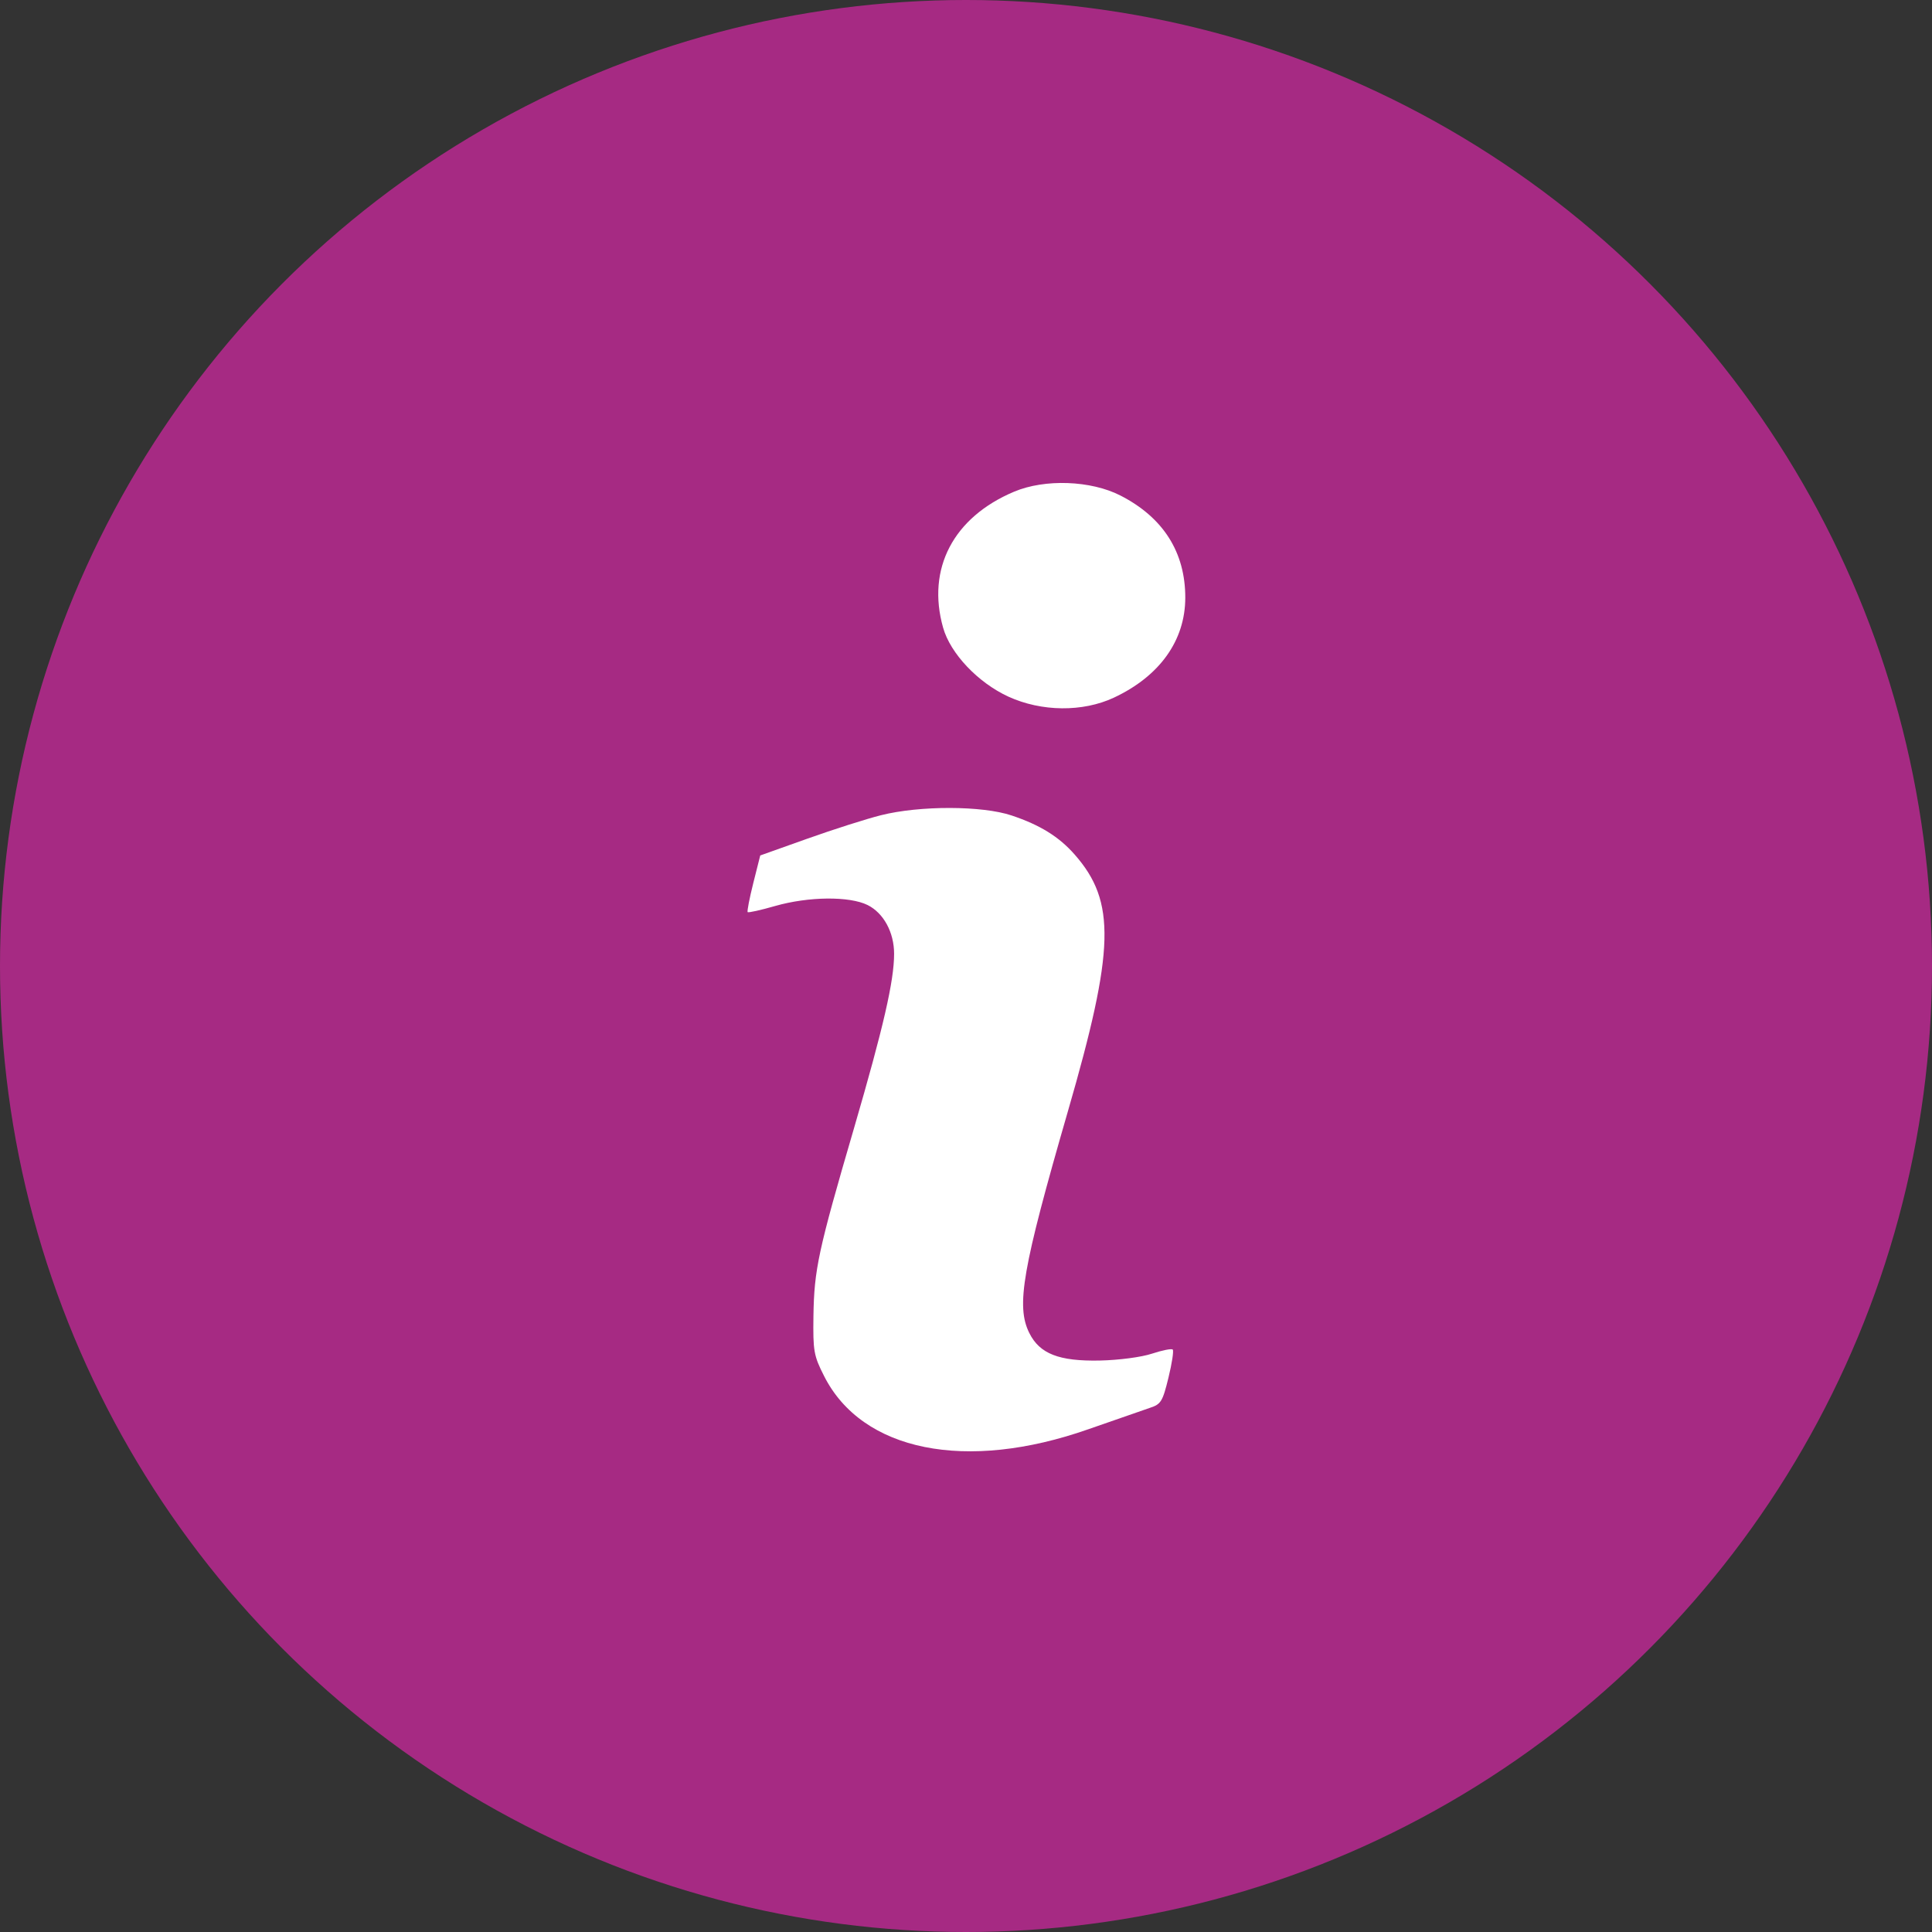
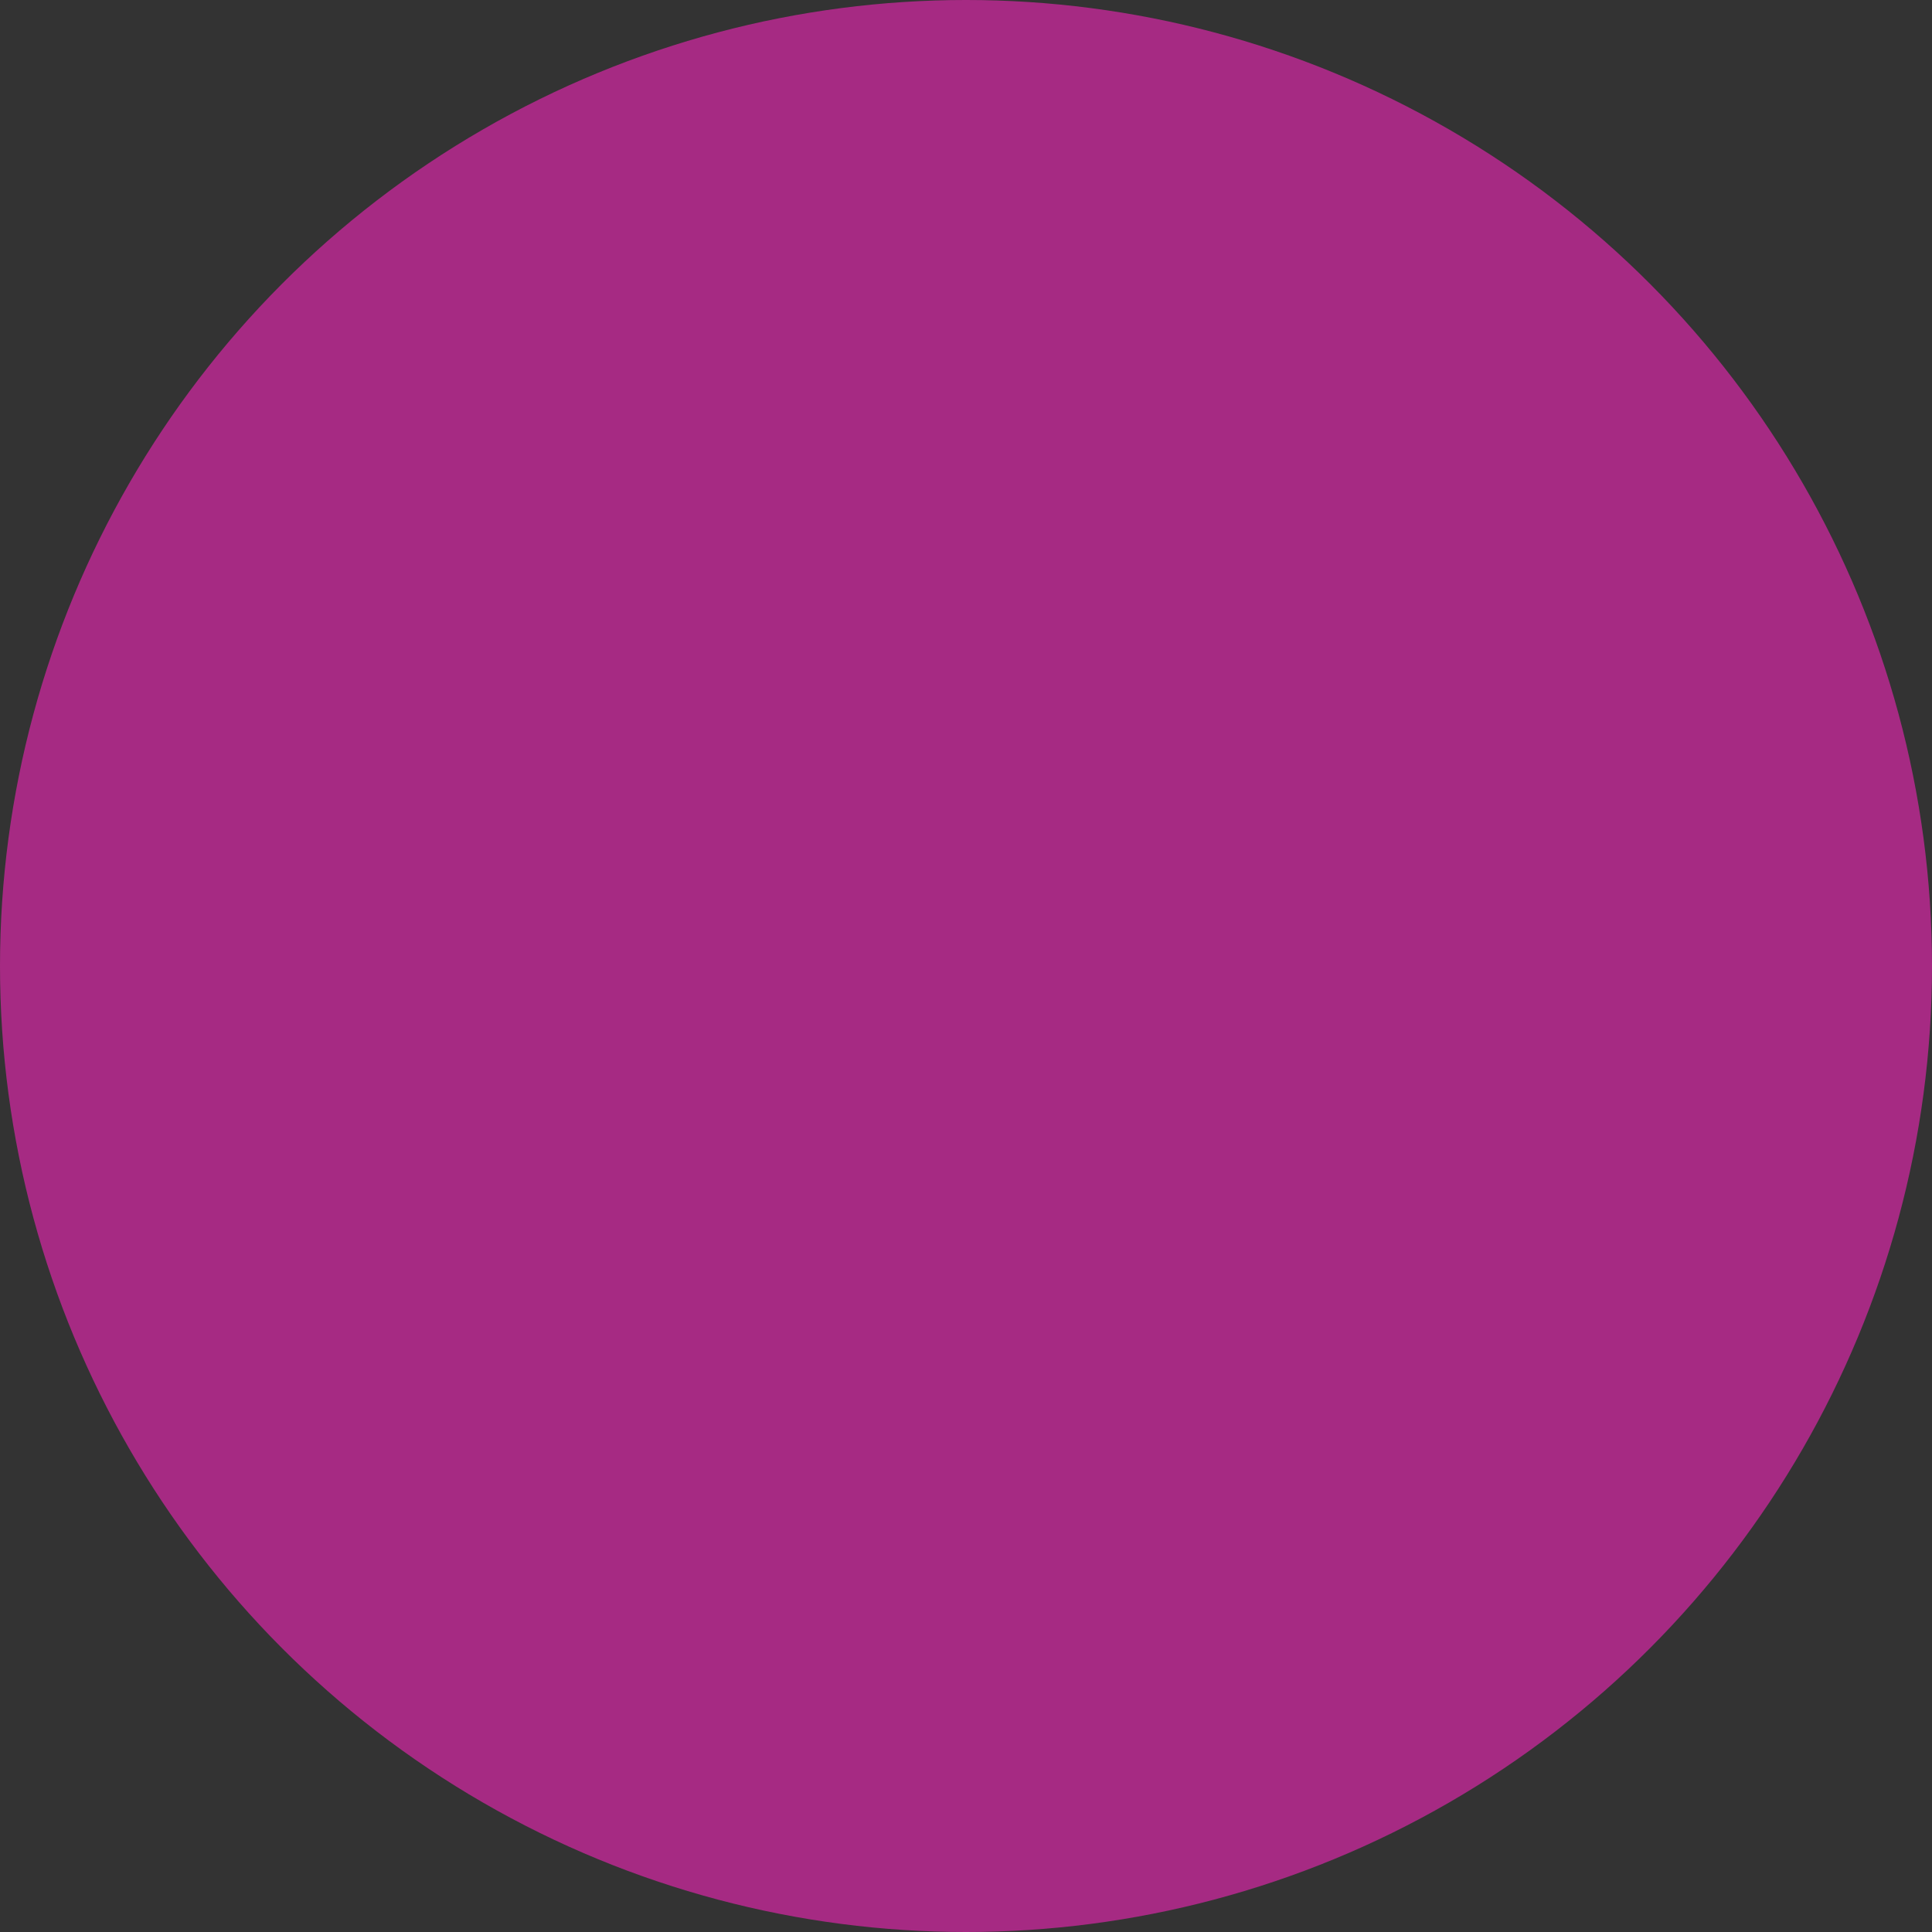
<svg xmlns="http://www.w3.org/2000/svg" width="28" height="28" viewBox="0 0 28 28" fill="none">
  <rect x="0" y="0" width="28" height="28" fill="#333333" stroke="none" />
  <circle cx="14" cy="14" r="14" fill="#A62A83" />
-   <path fill-rule="evenodd" clip-rule="evenodd" d="M14.697 7.126C13.816 7.497 13.427 8.242 13.668 9.096C13.773 9.471 14.173 9.893 14.614 10.096C15.094 10.316 15.692 10.322 16.143 10.111C16.807 9.8 17.177 9.283 17.178 8.663C17.179 8.004 16.859 7.5 16.239 7.182C15.81 6.962 15.143 6.938 14.697 7.126ZM12.767 11.815C12.556 11.868 12.076 12.021 11.7 12.155L11.018 12.398L10.917 12.799C10.862 13.019 10.825 13.208 10.836 13.219C10.847 13.23 11.027 13.19 11.235 13.13C11.718 12.992 12.312 12.986 12.575 13.117C12.806 13.233 12.958 13.512 12.958 13.823C12.958 14.216 12.803 14.889 12.378 16.347C11.858 18.125 11.799 18.399 11.789 19.074C11.782 19.58 11.793 19.646 11.943 19.942C12.494 21.034 14.001 21.337 15.775 20.713C16.17 20.575 16.572 20.435 16.667 20.403C16.826 20.351 16.85 20.311 16.934 19.967C16.985 19.759 17.013 19.576 16.996 19.559C16.98 19.542 16.845 19.569 16.696 19.618C16.543 19.669 16.216 19.712 15.939 19.718C15.349 19.73 15.068 19.621 14.918 19.32C14.722 18.929 14.816 18.39 15.477 16.105C16.157 13.757 16.175 13.068 15.576 12.386C15.35 12.128 15.075 11.957 14.663 11.819C14.236 11.675 13.33 11.673 12.767 11.815Z" fill="white" />
</svg>